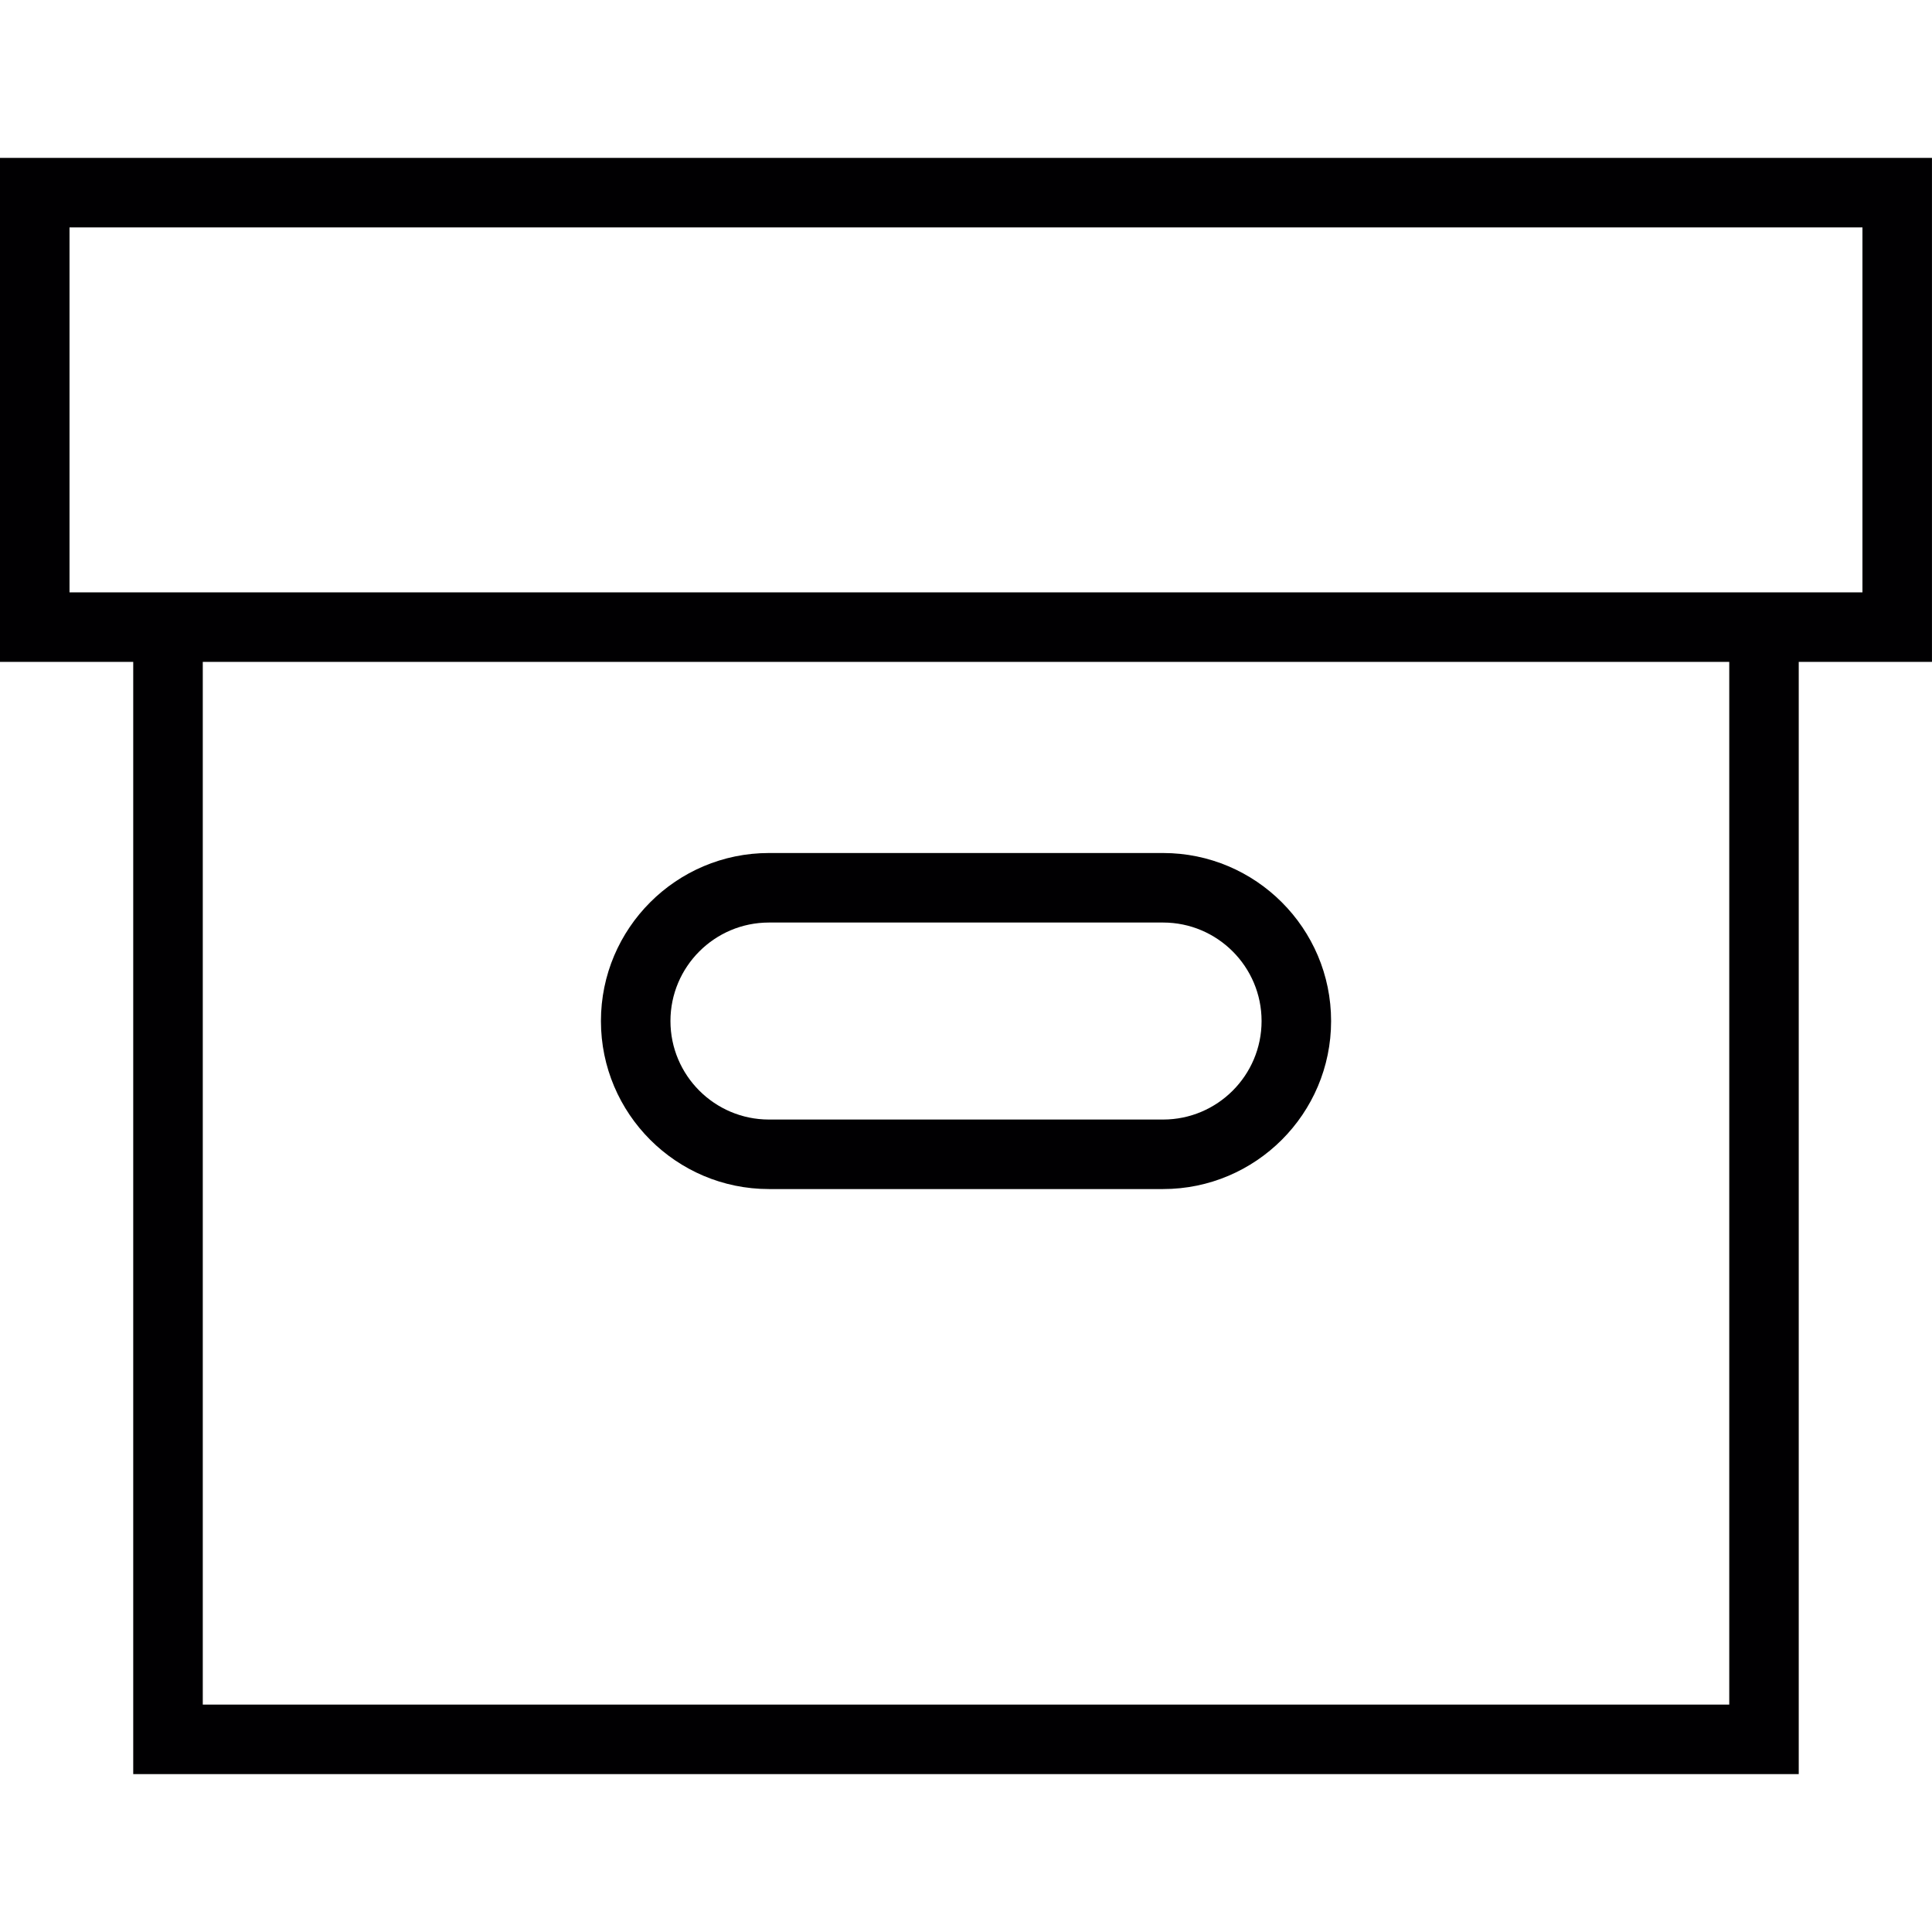
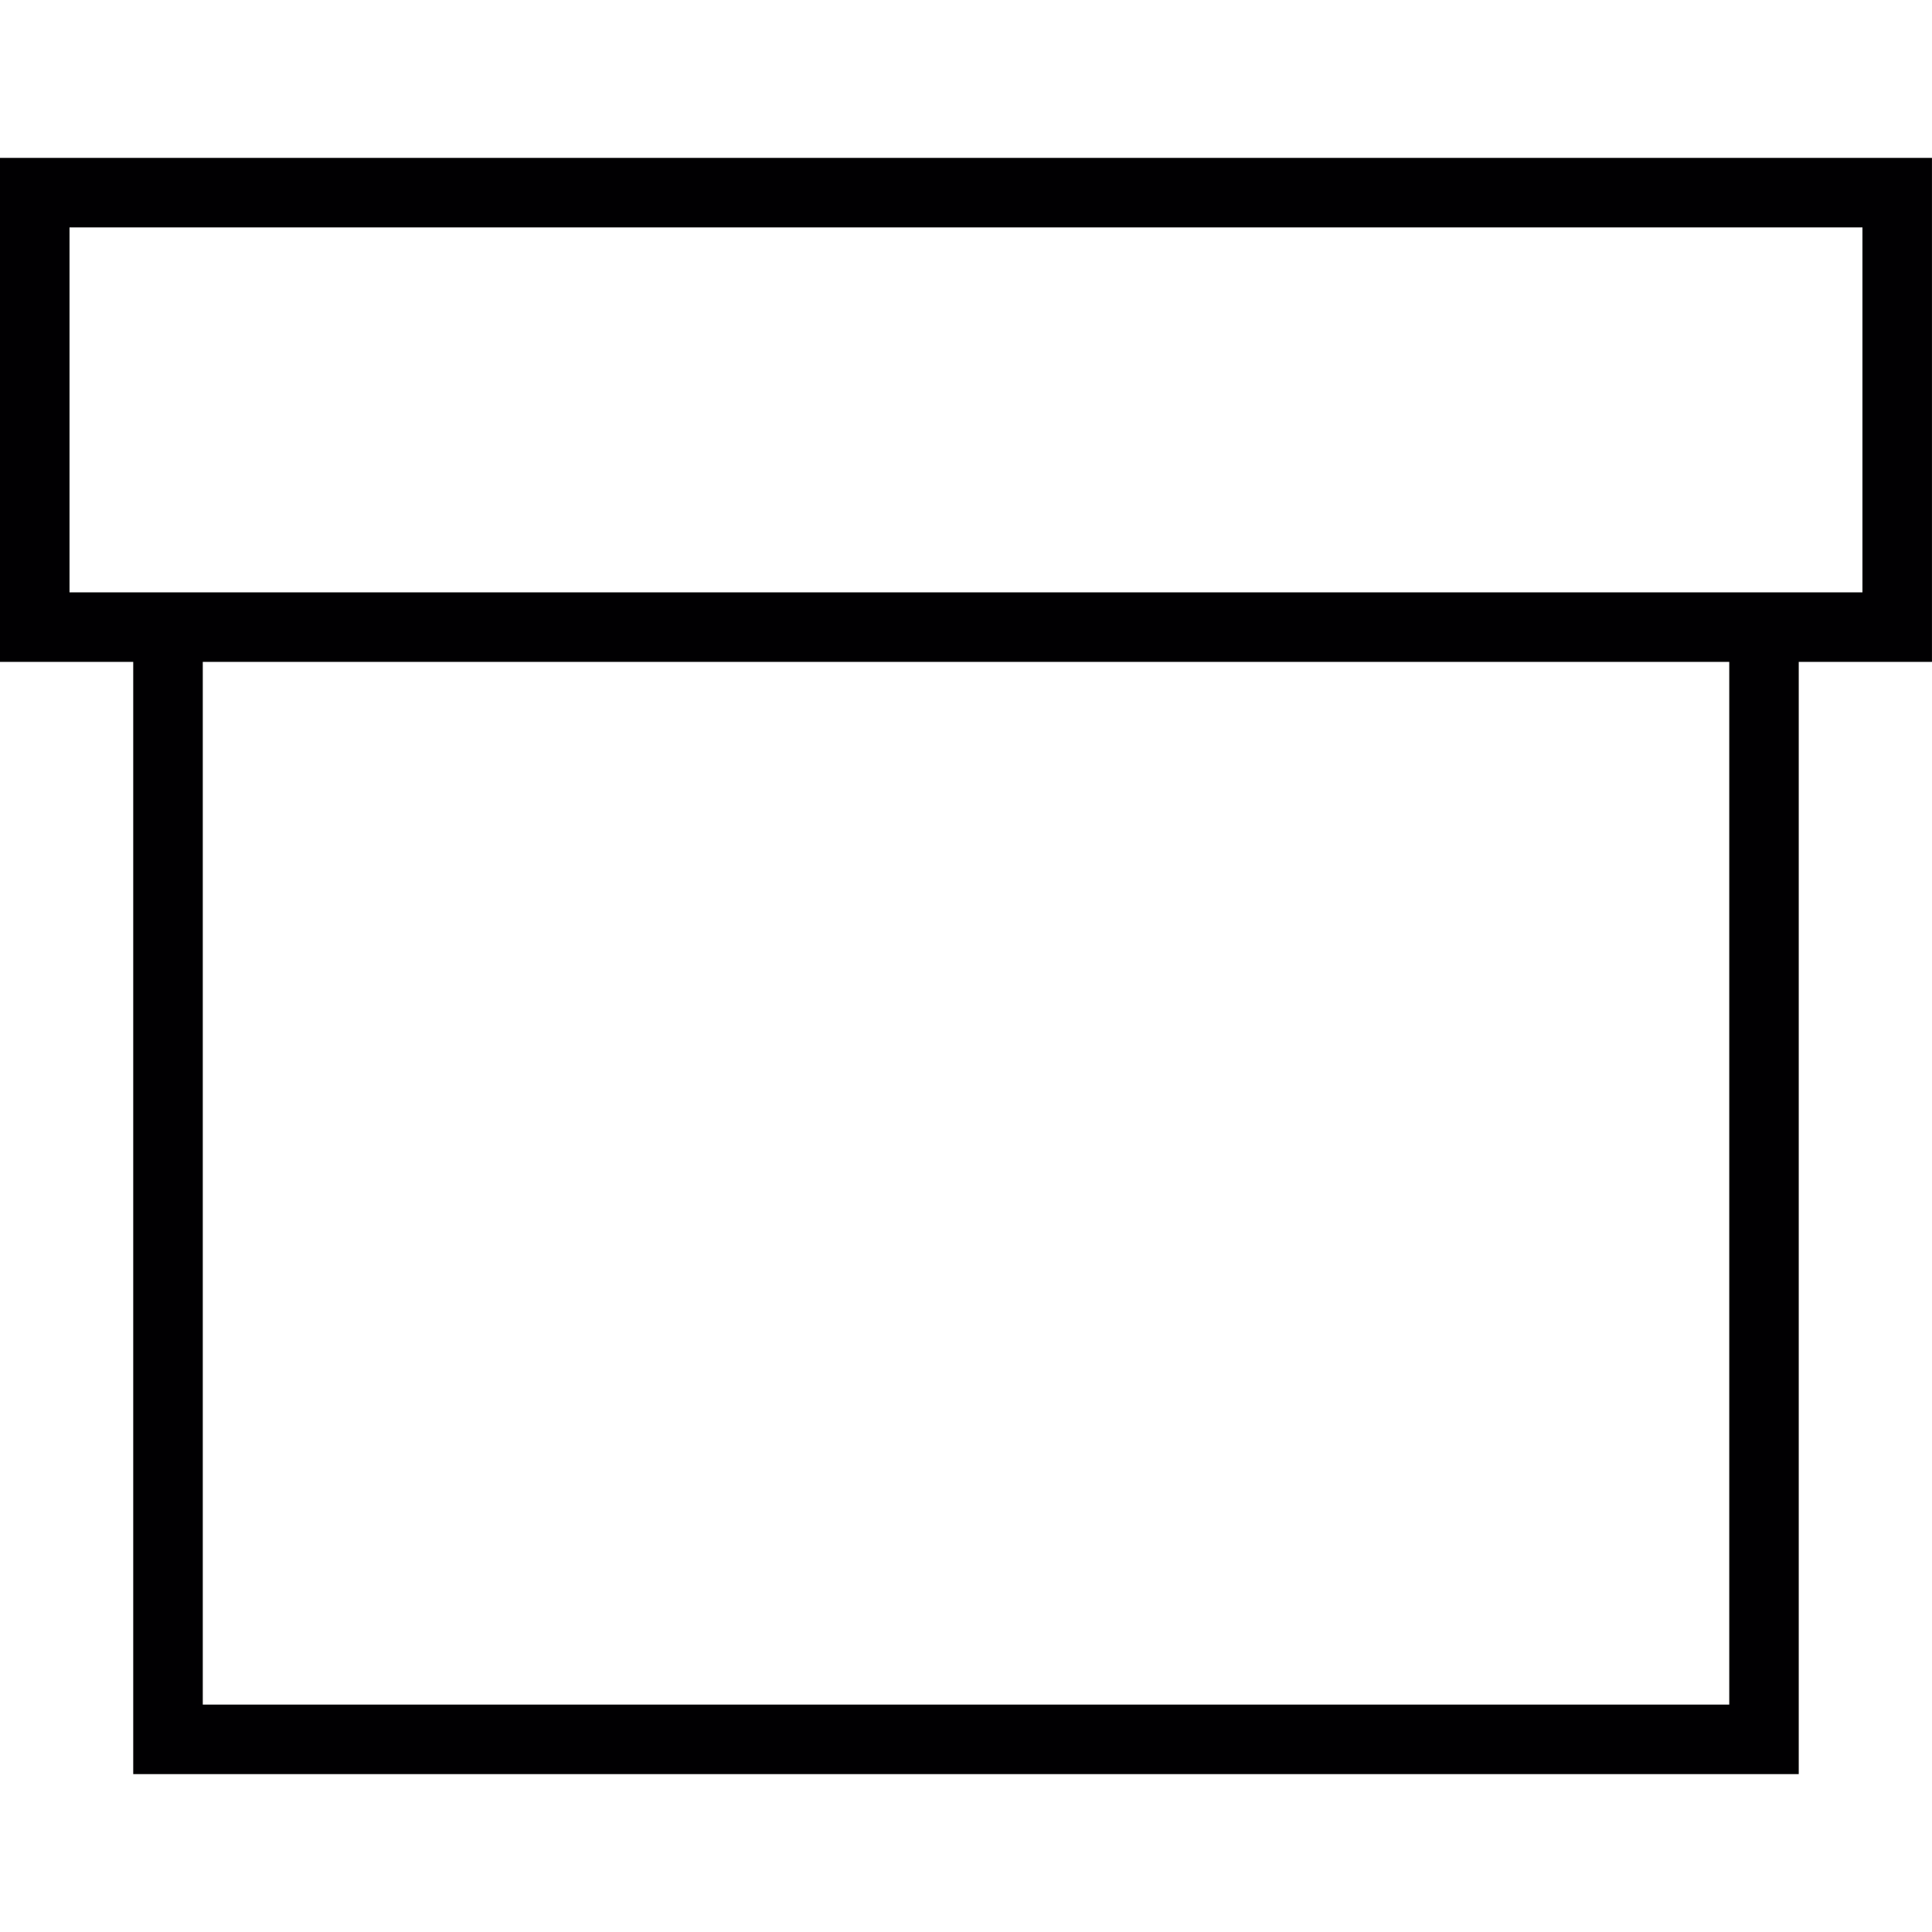
<svg xmlns="http://www.w3.org/2000/svg" height="800px" width="800px" version="1.1" id="Capa_1" viewBox="0 0 451.819 451.819" xml:space="preserve">
  <g>
    <g>
-       <path style="fill:#010002;" d="M179.828,278.074h92.17c21.663,0,39.294-17.631,39.294-39.294s-17.631-39.294-39.294-39.294h-92.17    c-21.671,0-39.294,17.631-39.294,39.294S158.158,278.074,179.828,278.074z M179.828,215.745h92.17    c12.705,0,23.036,10.331,23.036,23.036s-10.331,23.036-23.036,23.036h-92.17c-12.705,0-23.036-10.331-23.036-23.036    S167.124,215.745,179.828,215.745z" />
-       <path style="fill:#010002;" d="M451.819,36.924H0v117.864h31.157v260.106h389.497V154.788h31.157V36.924H451.819z     M404.405,398.638H47.422V154.788h356.983V398.638z M435.562,138.531h-14.9H31.165H16.257v-85.35h419.296v85.35H435.562z" />
+       <path style="fill:#010002;" d="M451.819,36.924H0v117.864h31.157v260.106h389.497V154.788h31.157V36.924H451.819z     M404.405,398.638H47.422V154.788h356.983V398.638z M435.562,138.531h-14.9H31.165H16.257v-85.35h419.296v85.35H435.562" />
    </g>
  </g>
</svg>